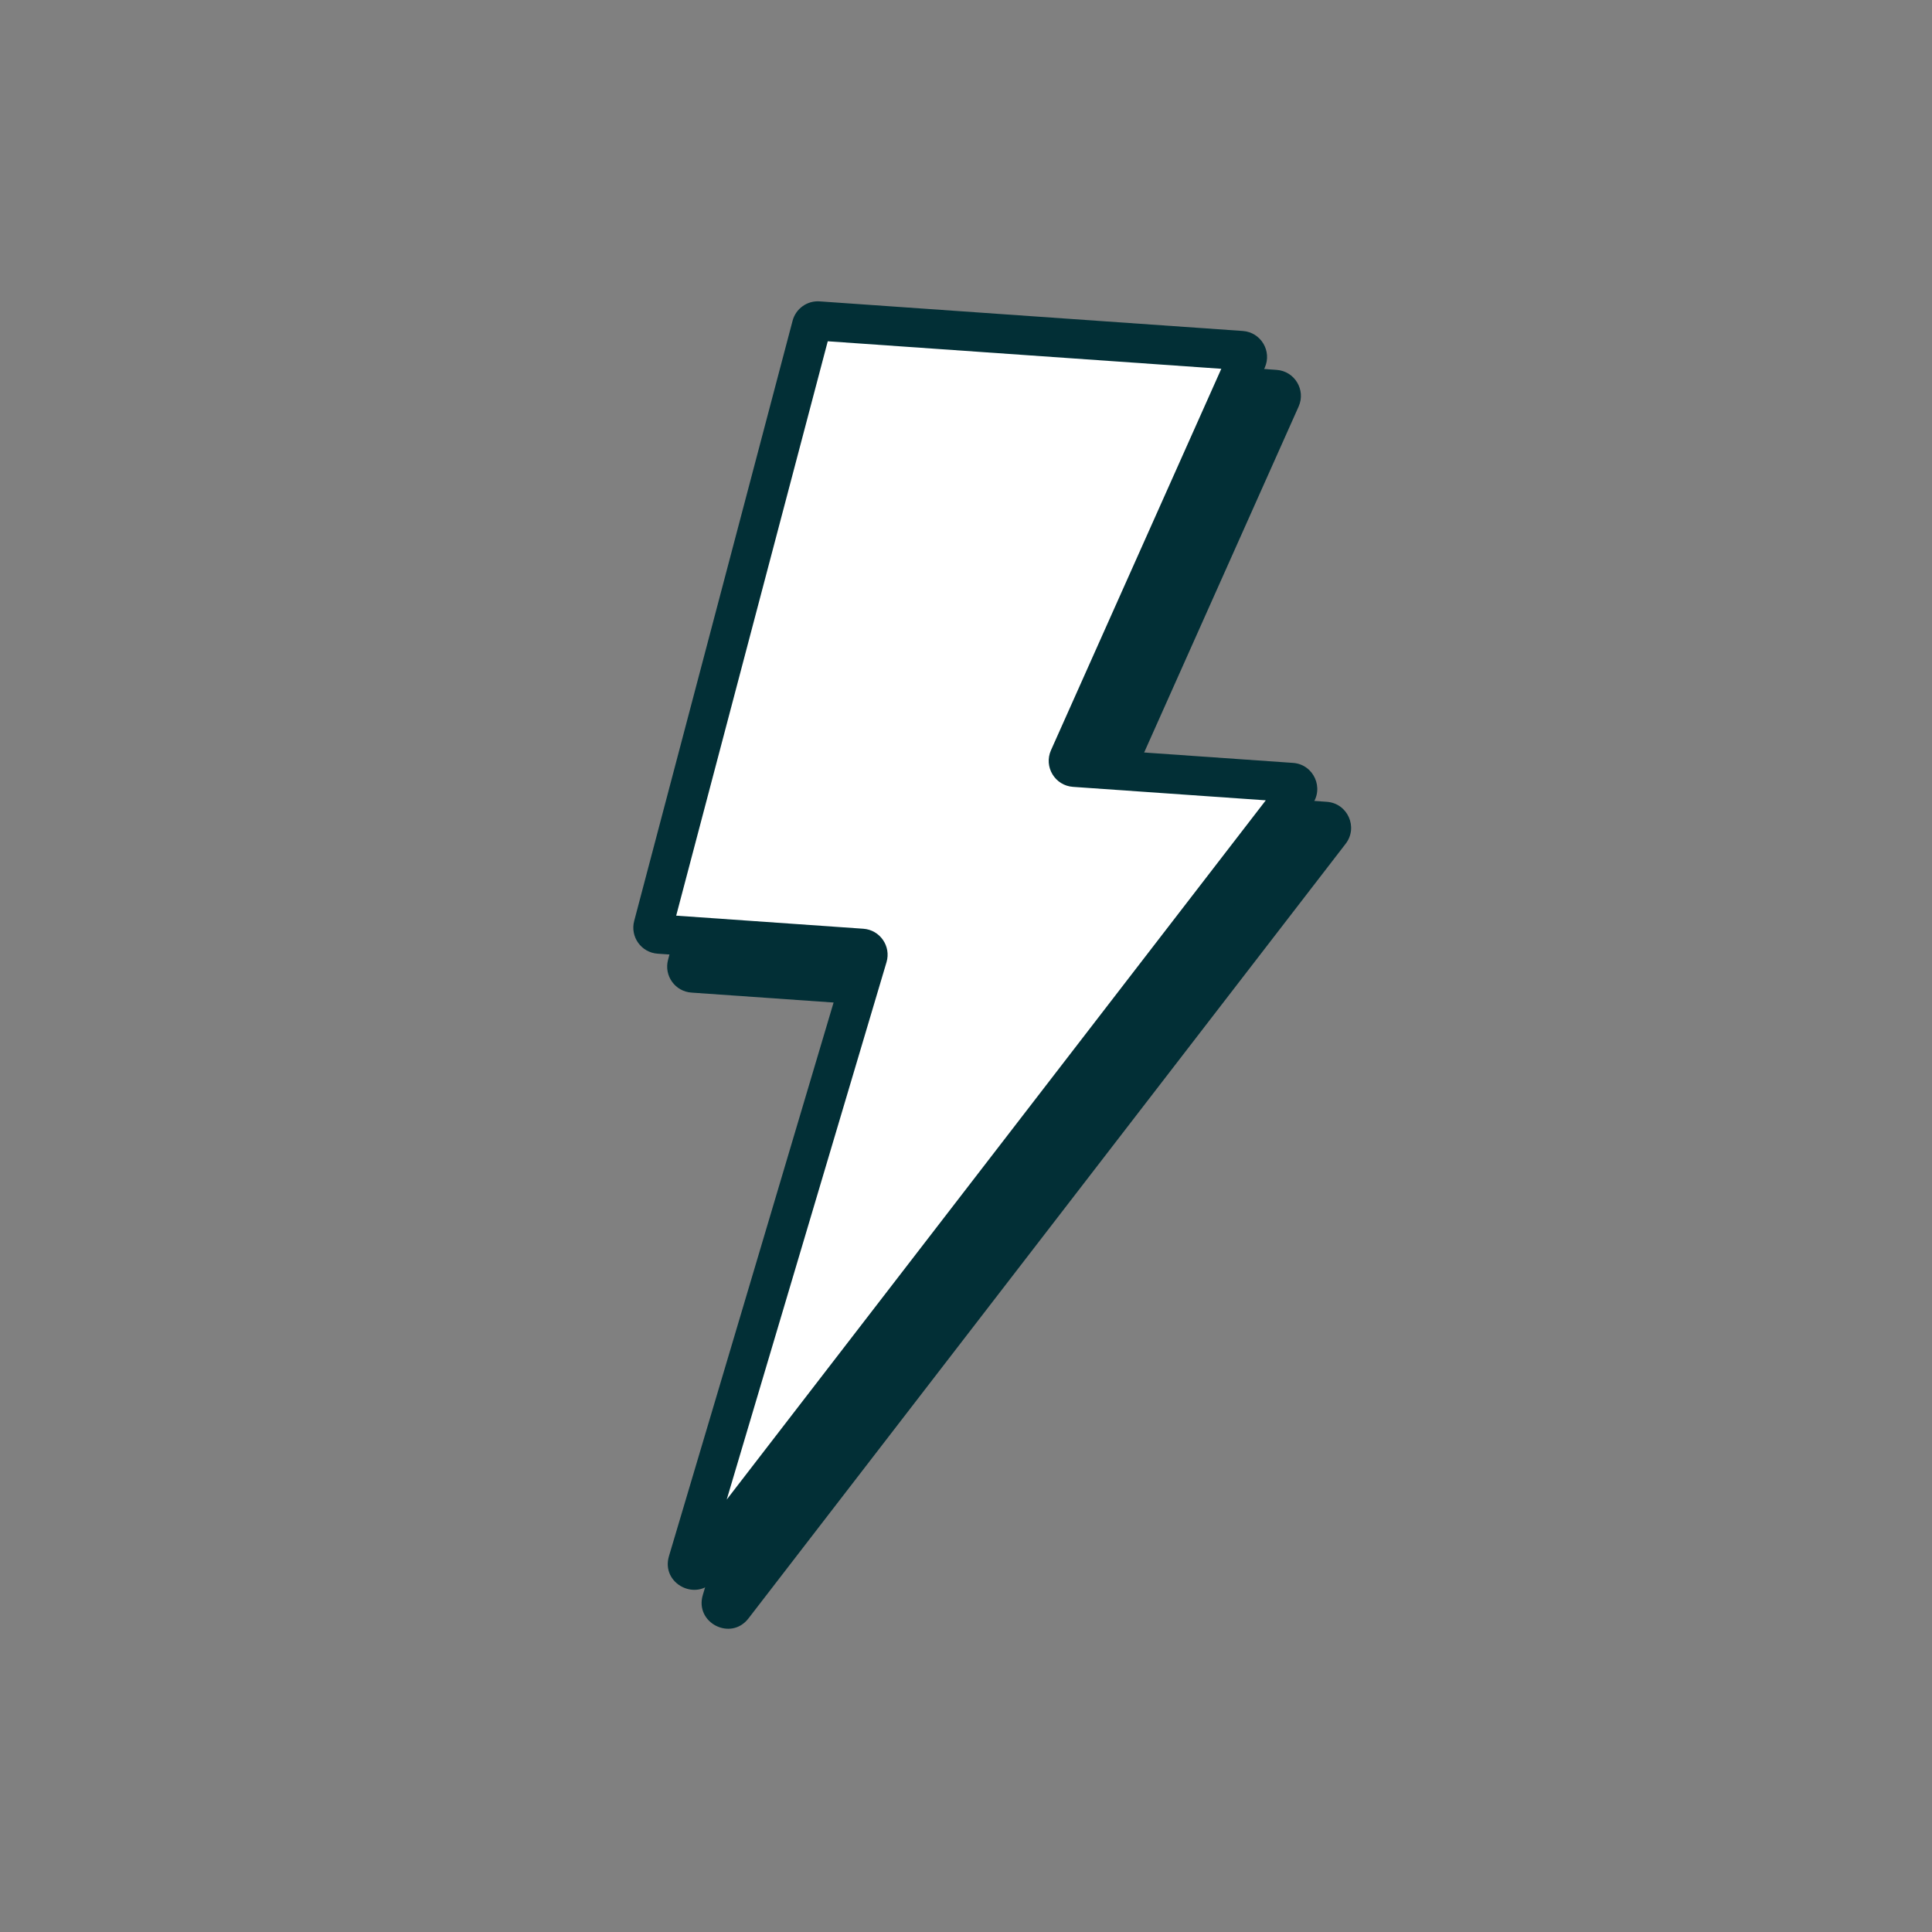
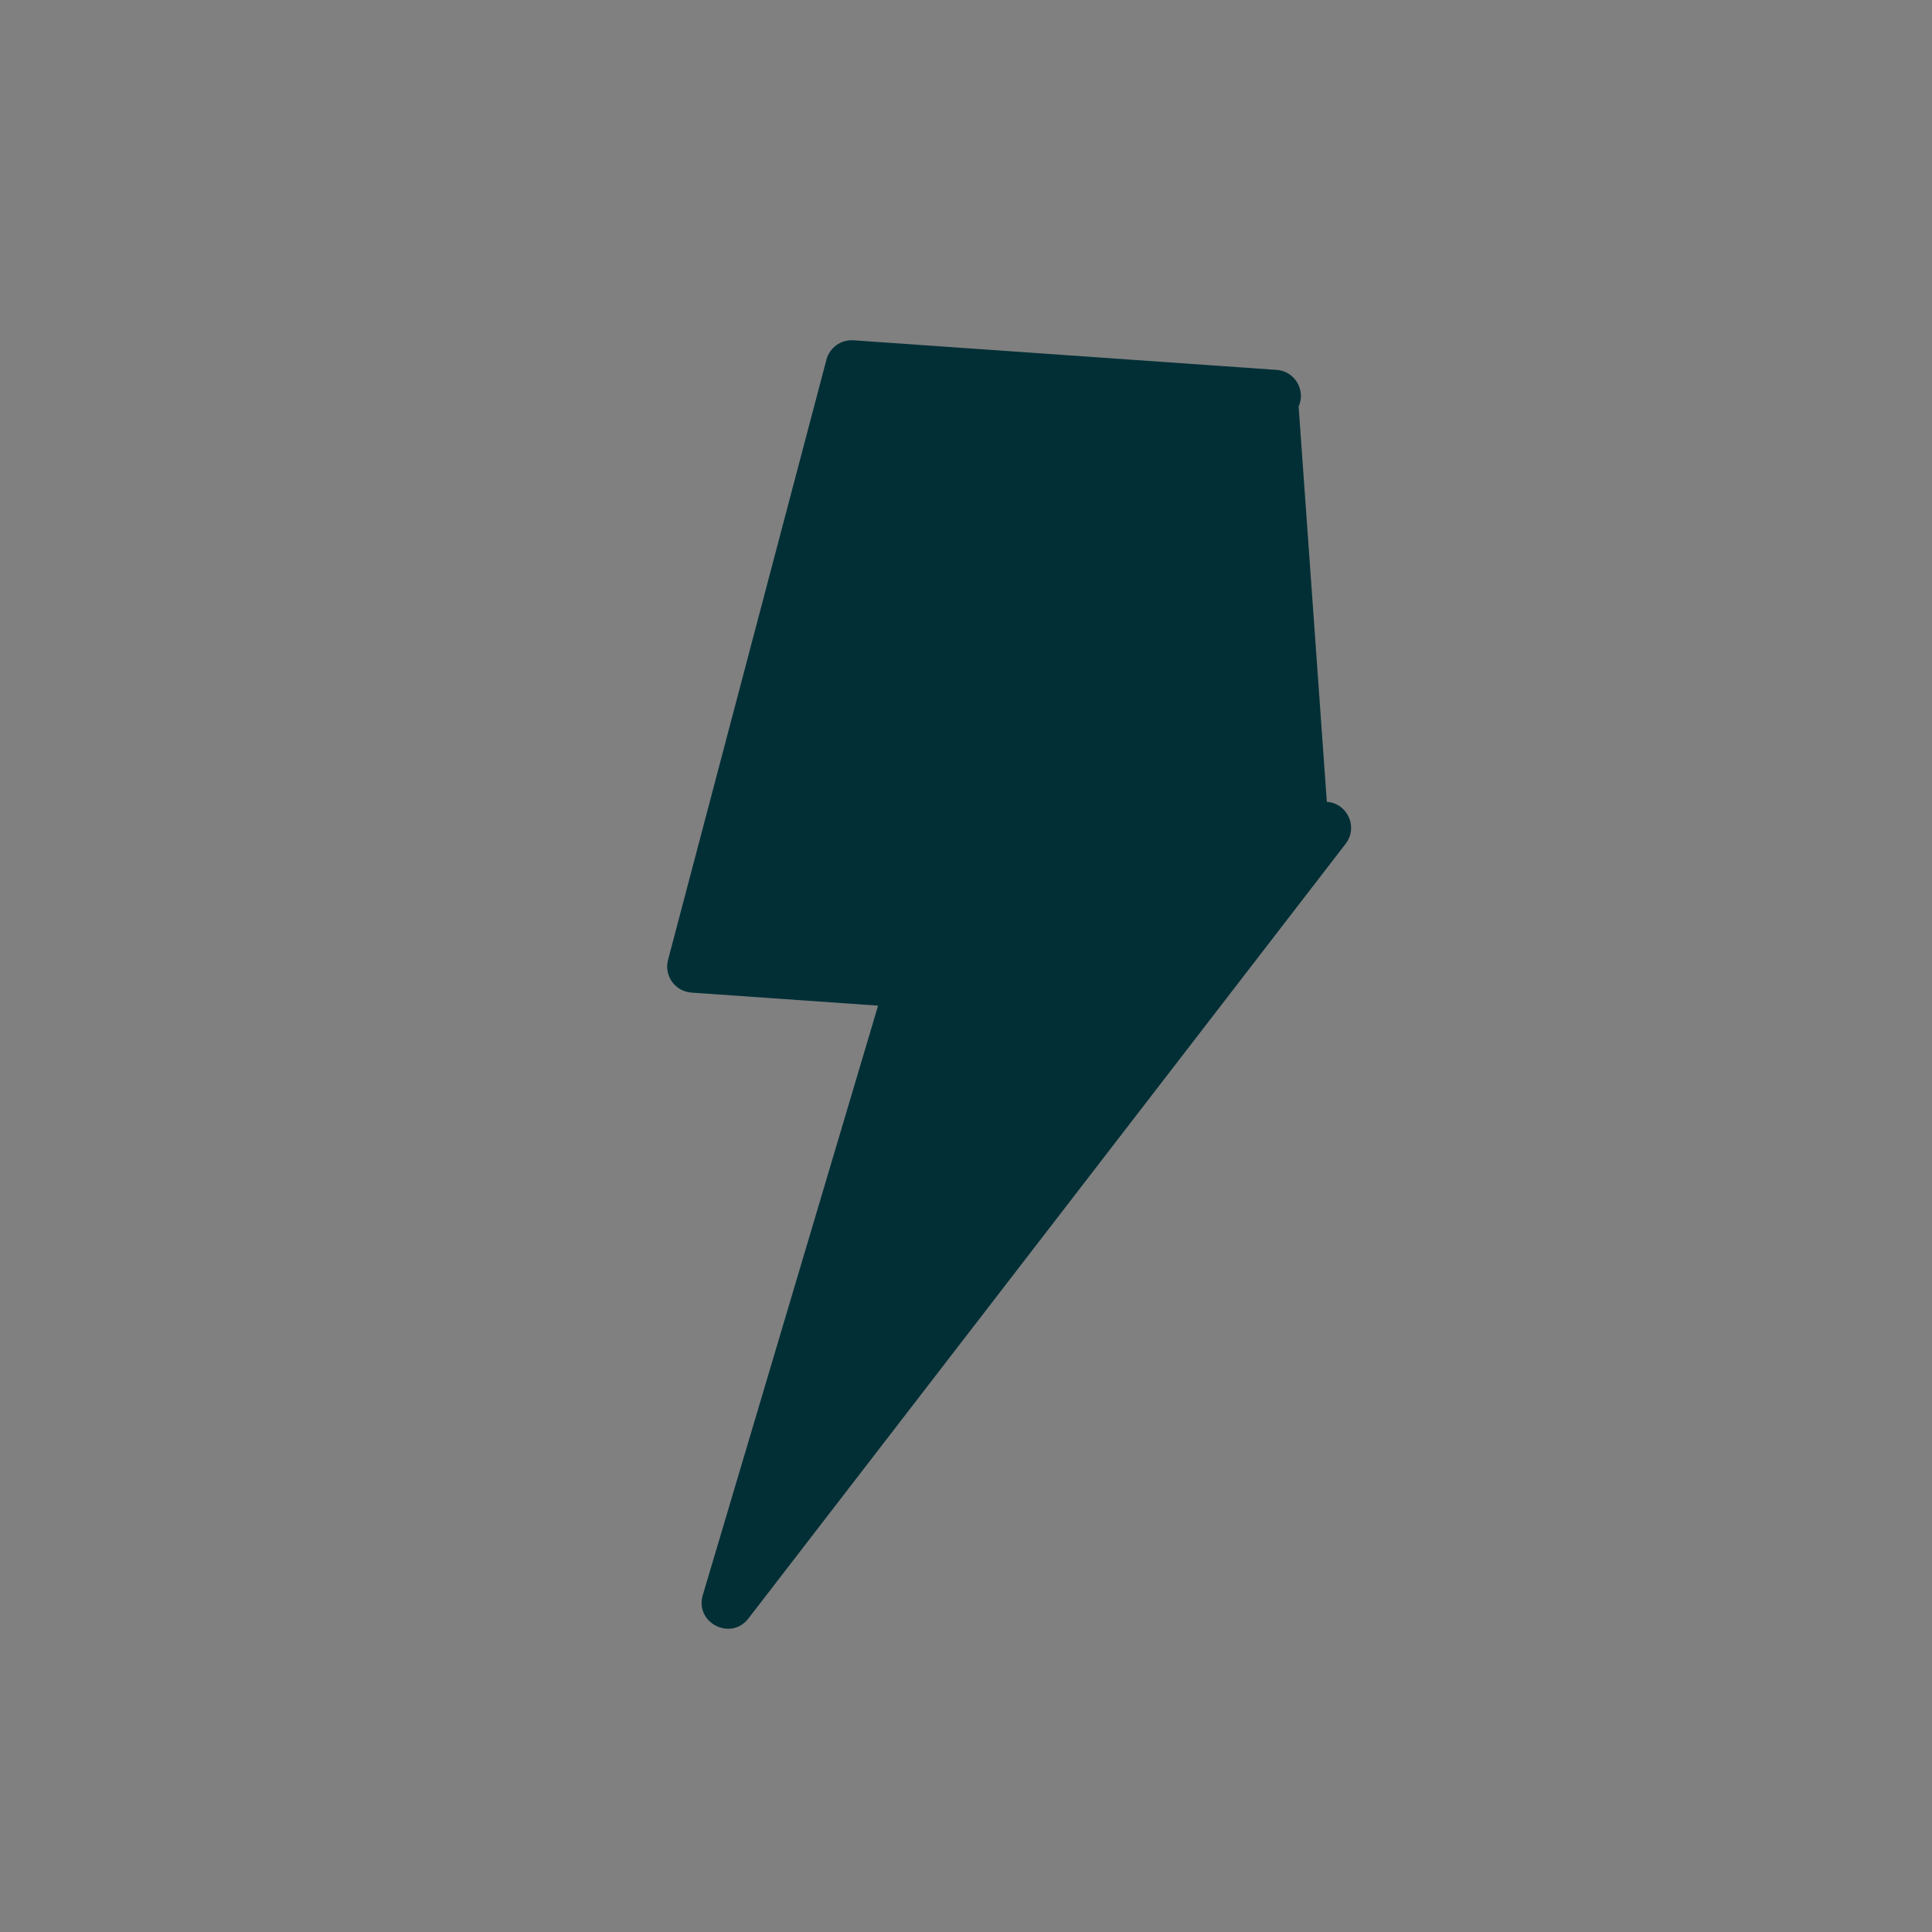
<svg xmlns="http://www.w3.org/2000/svg" width="119" height="119" viewBox="0 0 119 119" fill="none">
  <rect x="0" y="0" width="119" height="119" fill="#808080" stroke="none" />
-   <path d="M52.569 20.96C51.8 20.906 51.1 21.407 50.904 22.153L41.147 59.125C40.89 60.1 41.583 61.068 42.588 61.138L54.085 61.942L43.288 98.248C42.781 99.955 45.013 101.097 46.1 99.687L82.885 51.971C83.668 50.955 83.004 49.476 81.725 49.387L69.498 48.533L79.988 25.04C80.443 24.021 79.746 22.86 78.633 22.783L52.569 20.96Z" fill="#022F36" />
-   <path d="M66.175 47.26C65.898 47.241 65.726 46.953 65.838 46.7L76.8 22.151C76.913 21.898 76.74 21.61 76.464 21.591L50.401 19.768C50.21 19.755 50.037 19.879 49.988 20.064L40.231 57.037C40.167 57.278 40.339 57.518 40.589 57.536L53.092 58.41C53.347 58.428 53.519 58.677 53.447 58.921L42.362 96.195C42.236 96.619 42.79 96.902 43.06 96.552L79.844 48.836C80.038 48.584 79.874 48.217 79.556 48.195L66.175 47.26Z" fill="white" />
-   <path fill-rule="evenodd" clip-rule="evenodd" d="M48.819 19.756C49.016 19.01 49.715 18.509 50.485 18.563L76.548 20.386C77.662 20.463 78.358 21.625 77.903 22.643L67.414 46.136L79.641 46.99C80.92 47.079 81.584 48.558 80.801 49.574L44.016 97.29C42.929 98.7 40.696 97.558 41.204 95.851L52 59.545L40.504 58.741C39.499 58.671 38.805 57.703 39.062 56.728L48.819 19.756ZM50.985 21.02L41.649 56.399L53.176 57.205C54.202 57.277 54.898 58.28 54.604 59.266L44.761 92.366L77.965 49.295L66.09 48.466C64.977 48.388 64.28 47.227 64.735 46.208L75.225 22.715L50.985 21.02Z" fill="#022F36" />
+   <path d="M52.569 20.96C51.8 20.906 51.1 21.407 50.904 22.153L41.147 59.125C40.89 60.1 41.583 61.068 42.588 61.138L54.085 61.942L43.288 98.248C42.781 99.955 45.013 101.097 46.1 99.687L82.885 51.971C83.668 50.955 83.004 49.476 81.725 49.387L79.988 25.04C80.443 24.021 79.746 22.86 78.633 22.783L52.569 20.96Z" fill="#022F36" />
</svg>